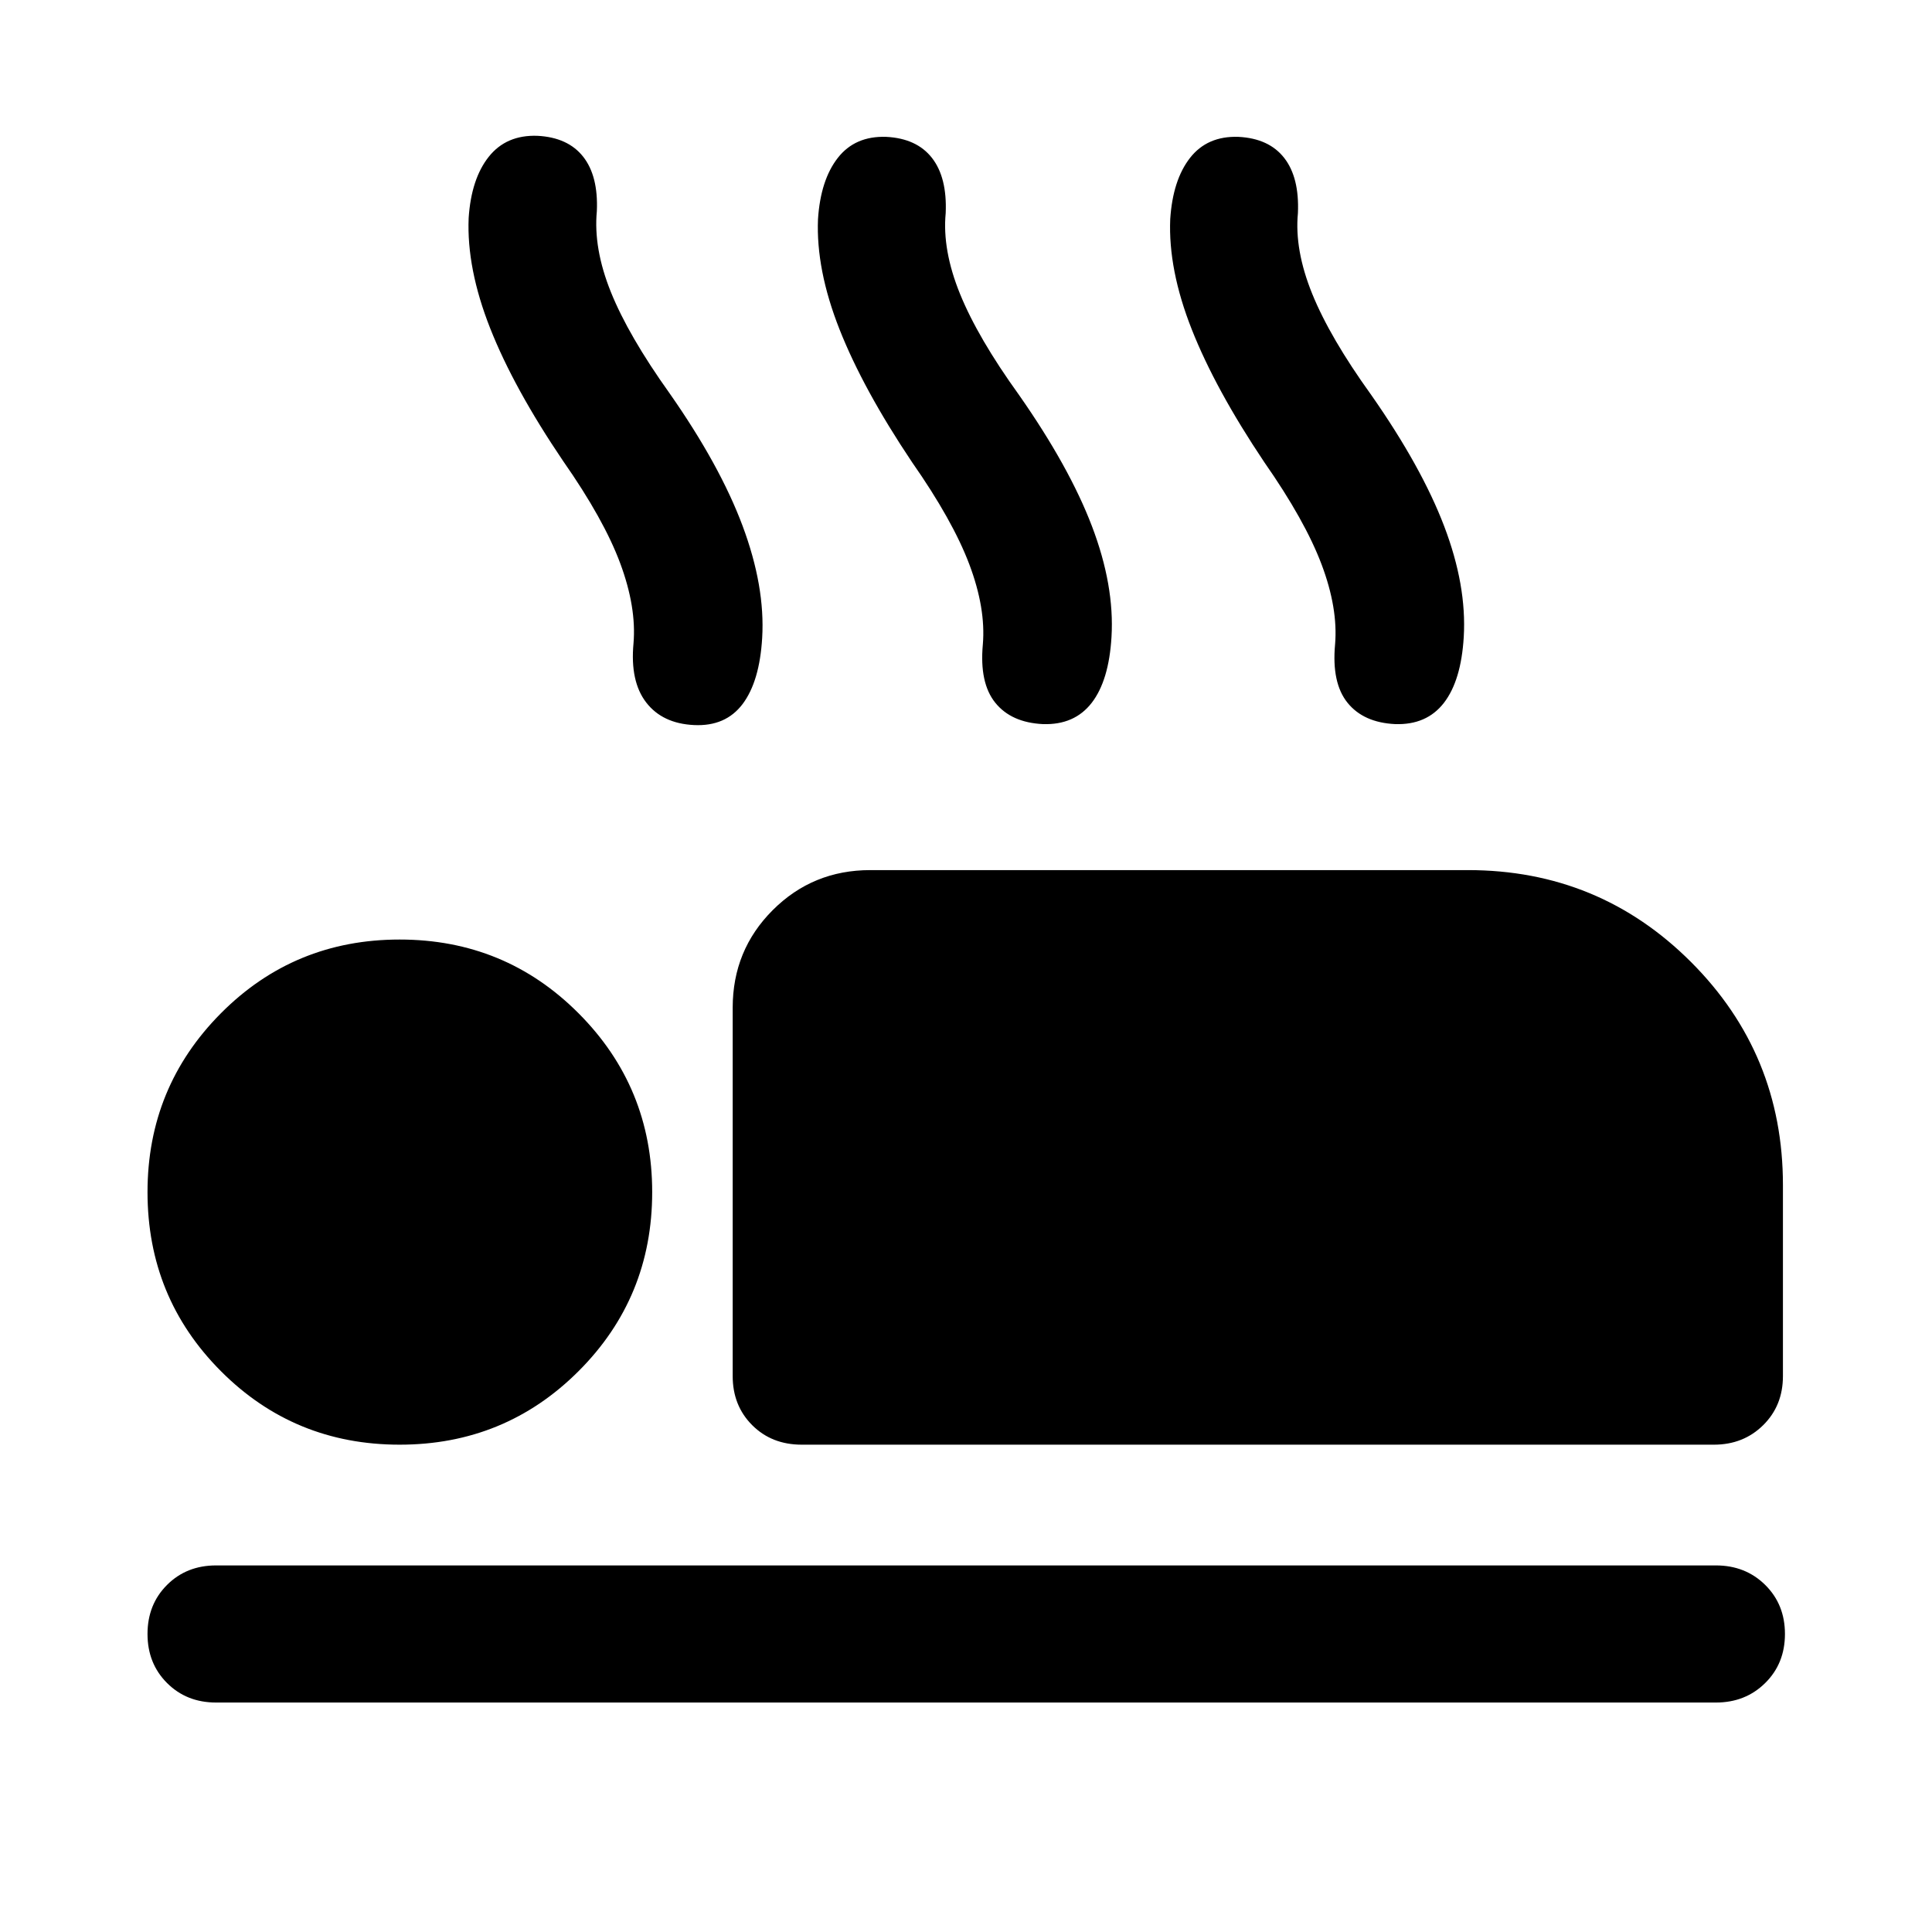
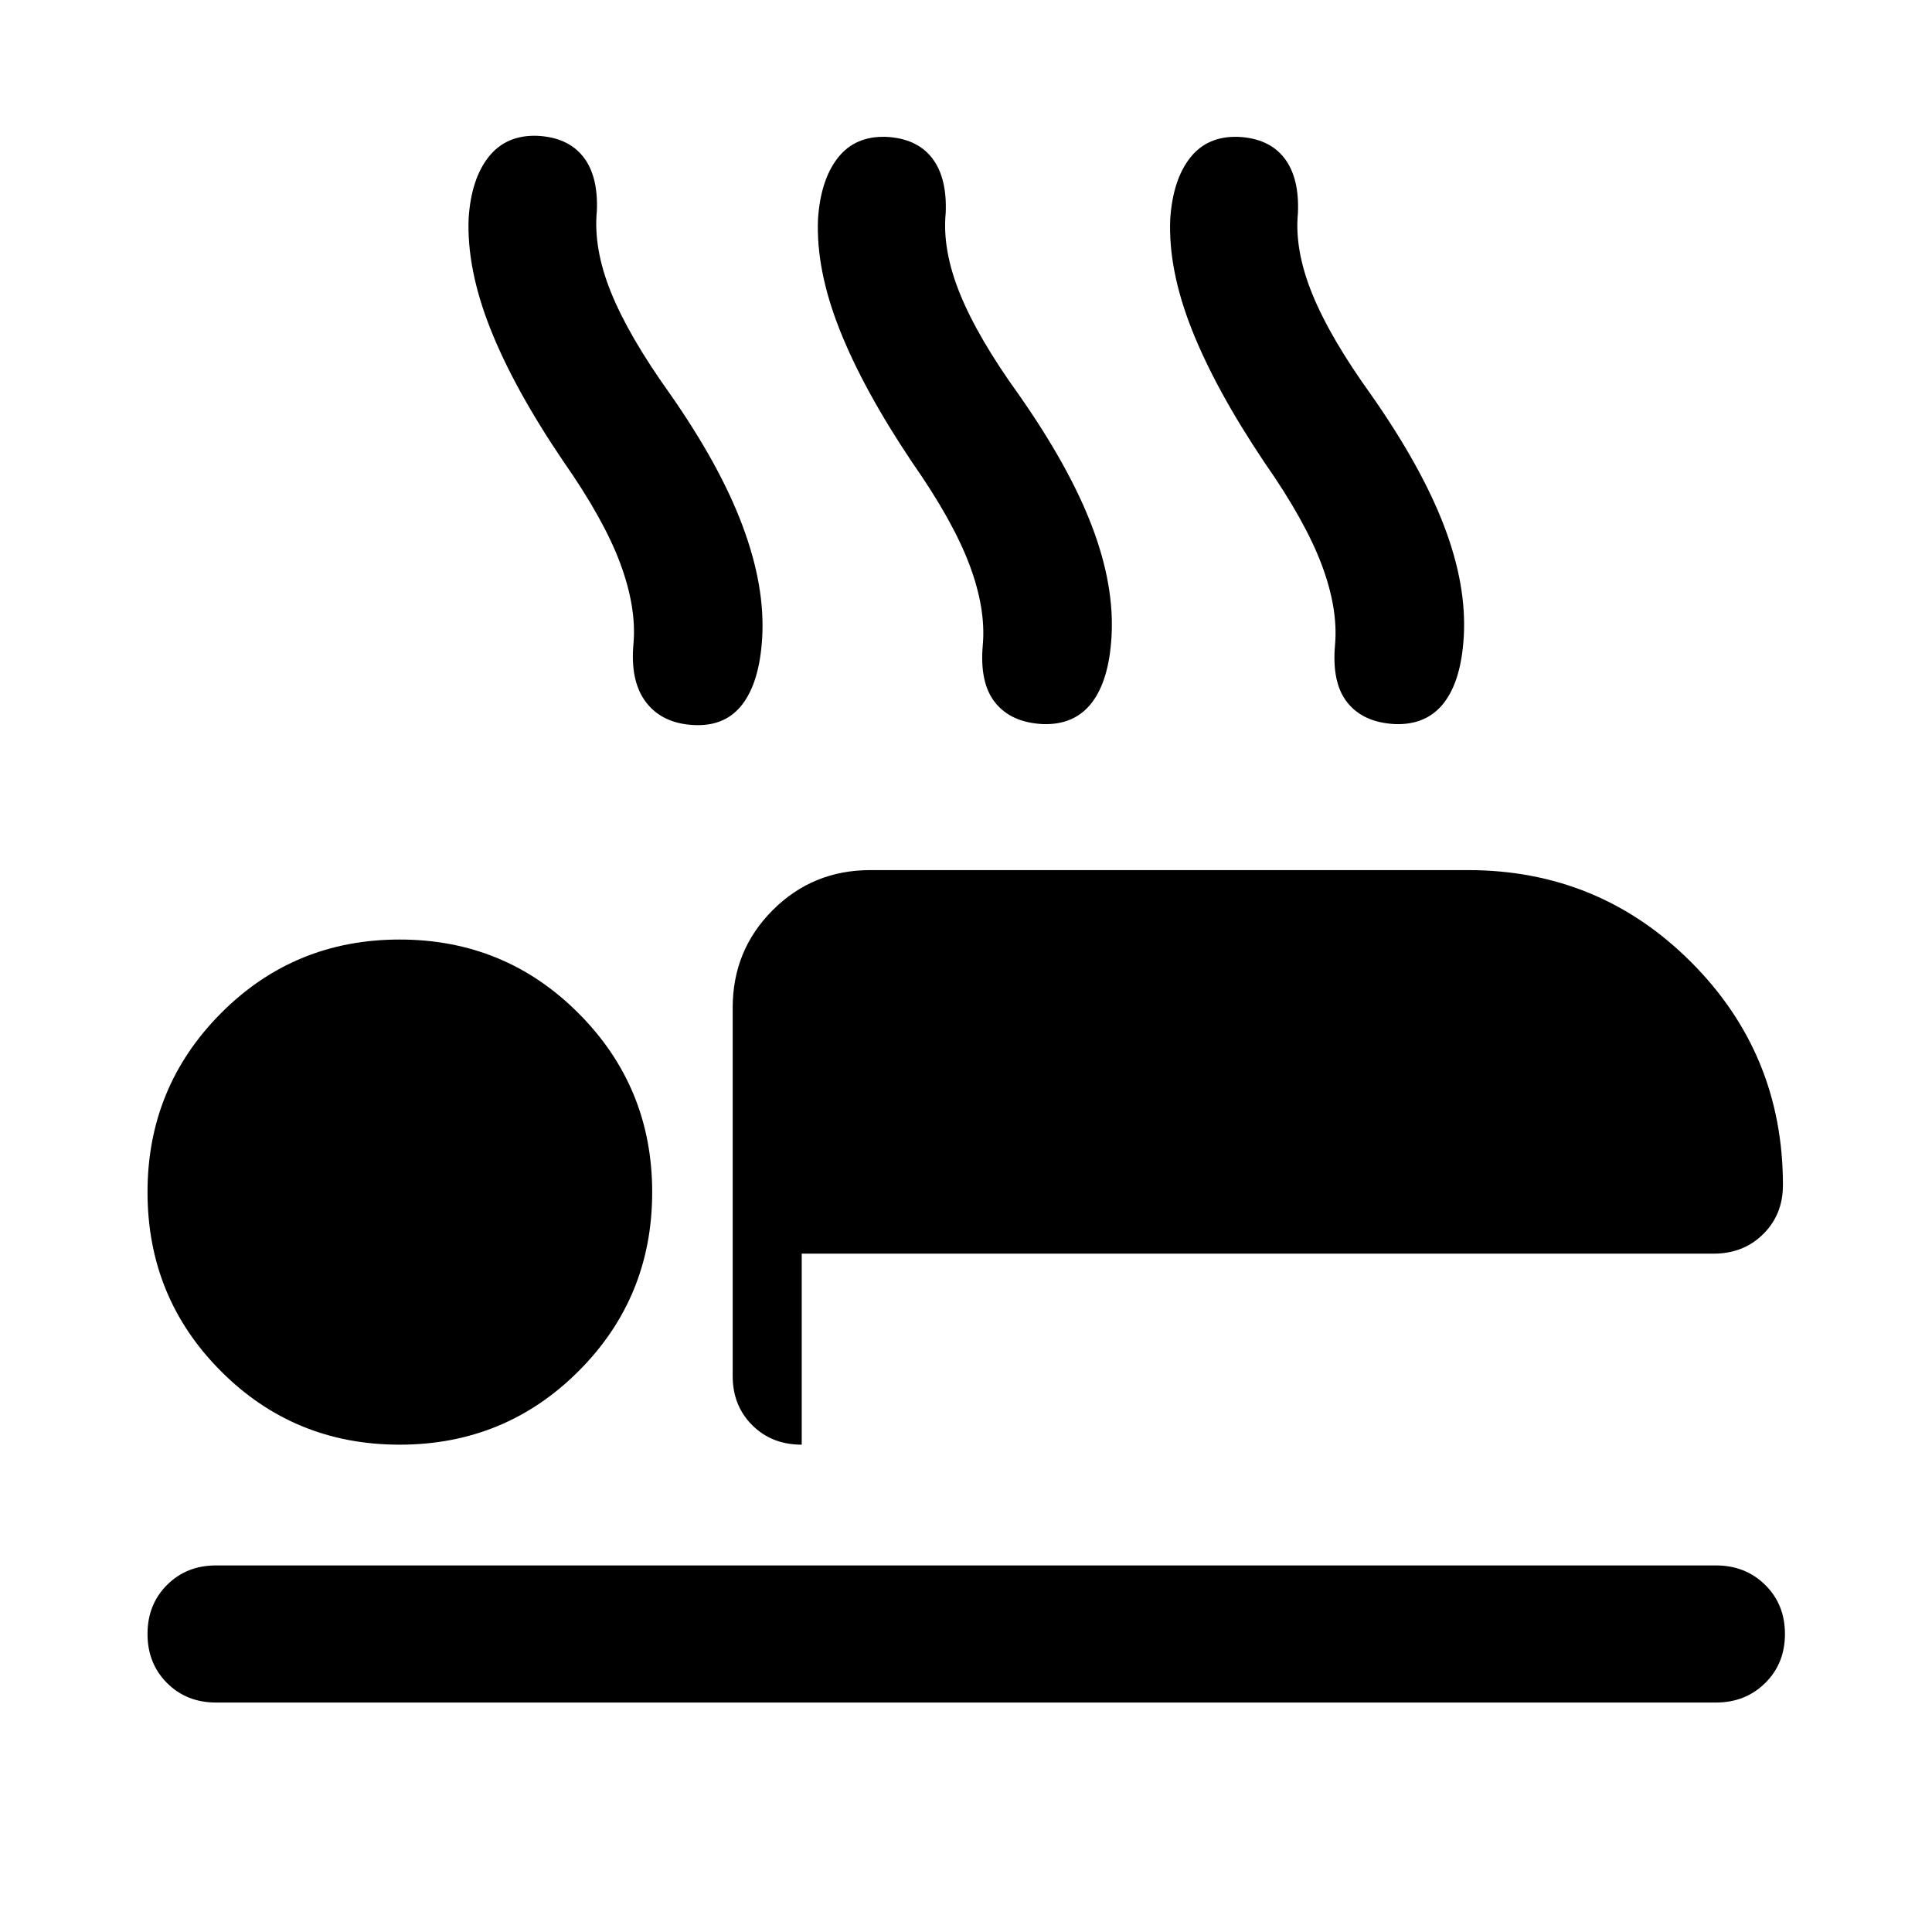
<svg xmlns="http://www.w3.org/2000/svg" width="48" height="48" viewBox="0 -960 960 960">
-   <path d="M279.83-730.89q-24.53-36.24-36.26-65.98-11.74-29.74-10.7-54.78 1.28-19.48 9.98-30.44 8.69-10.95 24.13-10.43 15.19.76 22.77 10.36 7.58 9.59 6.82 27.07-1.77 18.48 6.97 40.2 8.74 21.72 29.22 50.39 25 35.72 36.24 65.84 11.24 30.12 9.72 55.64-1.29 21.67-9.74 32.87-8.46 11.19-24.13 10.43-15.68-.76-23.75-11.21-8.08-10.46-6.32-29.37 1.52-17.96-6.6-39.8-8.11-21.83-28.35-50.79Zm173.34.52q-24.28-36.24-36.02-65.98-11.74-29.74-10.69-54.78 1.28-19.48 9.86-30.44 8.57-10.95 24.01-10.43 15.19.76 22.77 10.48 7.57 9.72 6.81 27.43-1.76 18.24 7.1 40.08t29.34 50.27q25 35.72 36.24 65.22 11.24 29.5 9.71 55.02-1.28 21.67-9.85 32.75-8.58 11.08-24.25 10.55-15.68-.76-23.63-10.59-7.96-9.84-6.2-28.99 1.52-17.96-6.72-39.8-8.24-21.83-28.48-50.79Zm175.03 0q-24.29-36.24-36.03-65.98-11.74-29.74-10.69-54.78 1.28-19.48 9.86-30.44 8.57-10.95 24.01-10.43 15.19.76 22.77 10.48t6.81 27.43q-1.76 18.24 7.1 40.08t29.34 50.27q25 35.72 36.24 65.22 11.24 29.5 9.72 55.02-1.29 21.67-9.86 32.75-8.58 11.08-24.25 10.55-15.68-.76-23.63-10.59-7.96-9.84-6.2-28.99 1.52-17.96-6.72-39.8-8.24-21.83-28.47-50.79ZM398.37-242.15q-14.91 0-24.61-9.7-9.69-9.69-9.69-24.37v-183.06q0-28.59 19.89-48.48 19.89-19.89 48.48-19.89h296.99q65.16 0 110.83 45.67 45.67 45.68 45.67 110.83v94.93q0 14.68-9.81 24.37-9.82 9.7-24.49 9.7H398.37Zm454.26 128.13H107.37q-14.67 0-24.37-9.7-9.7-9.69-9.7-24.37 0-14.67 9.7-24.37 9.7-9.69 24.37-9.69h745.26q14.67 0 24.49 9.69 9.81 9.7 9.81 24.37 0 14.68-9.81 24.37-9.82 9.7-24.49 9.7ZM198.57-242.15q-52.4 0-88.83-36.56-36.44-36.55-36.44-88.94 0-52.15 36.44-88.83 36.43-36.67 88.83-36.67 52.39 0 88.94 36.67 36.56 36.68 36.56 88.83 0 52.39-36.56 88.94-36.55 36.56-88.94 36.56Z" />
+   <path d="M279.83-730.89q-24.53-36.24-36.26-65.98-11.74-29.74-10.7-54.78 1.28-19.48 9.98-30.44 8.69-10.95 24.13-10.43 15.19.76 22.77 10.36 7.58 9.59 6.82 27.07-1.77 18.48 6.97 40.2 8.74 21.72 29.22 50.39 25 35.72 36.24 65.84 11.24 30.12 9.72 55.64-1.29 21.67-9.74 32.87-8.46 11.19-24.13 10.43-15.68-.76-23.75-11.21-8.08-10.46-6.32-29.37 1.52-17.96-6.6-39.8-8.11-21.83-28.35-50.79Zm173.34.52q-24.28-36.24-36.02-65.98-11.74-29.74-10.69-54.78 1.28-19.48 9.86-30.44 8.57-10.95 24.01-10.43 15.19.76 22.77 10.48 7.57 9.72 6.81 27.43-1.76 18.24 7.1 40.08t29.34 50.27q25 35.72 36.24 65.22 11.24 29.5 9.71 55.02-1.28 21.67-9.85 32.75-8.58 11.08-24.25 10.55-15.68-.76-23.63-10.59-7.96-9.84-6.2-28.99 1.52-17.96-6.72-39.8-8.24-21.83-28.48-50.79Zm175.03 0q-24.29-36.24-36.03-65.98-11.74-29.74-10.69-54.78 1.28-19.48 9.86-30.44 8.57-10.95 24.01-10.43 15.19.76 22.77 10.48t6.81 27.43q-1.76 18.24 7.1 40.08t29.34 50.27q25 35.72 36.24 65.22 11.24 29.5 9.72 55.02-1.29 21.67-9.86 32.75-8.58 11.08-24.25 10.55-15.68-.76-23.63-10.59-7.96-9.84-6.2-28.99 1.52-17.96-6.72-39.8-8.24-21.83-28.47-50.79ZM398.37-242.15q-14.91 0-24.61-9.7-9.69-9.69-9.69-24.37v-183.06q0-28.59 19.89-48.48 19.89-19.89 48.48-19.89h296.99q65.16 0 110.83 45.67 45.67 45.68 45.67 110.83q0 14.68-9.81 24.37-9.82 9.7-24.49 9.7H398.37Zm454.26 128.13H107.37q-14.67 0-24.37-9.7-9.7-9.69-9.7-24.37 0-14.67 9.7-24.37 9.7-9.69 24.37-9.69h745.26q14.67 0 24.49 9.69 9.81 9.7 9.81 24.37 0 14.68-9.81 24.37-9.82 9.7-24.49 9.7ZM198.57-242.15q-52.4 0-88.83-36.56-36.44-36.55-36.44-88.94 0-52.15 36.44-88.83 36.43-36.67 88.83-36.67 52.39 0 88.94 36.67 36.56 36.68 36.56 88.83 0 52.39-36.56 88.94-36.55 36.56-88.94 36.56Z" />
</svg>